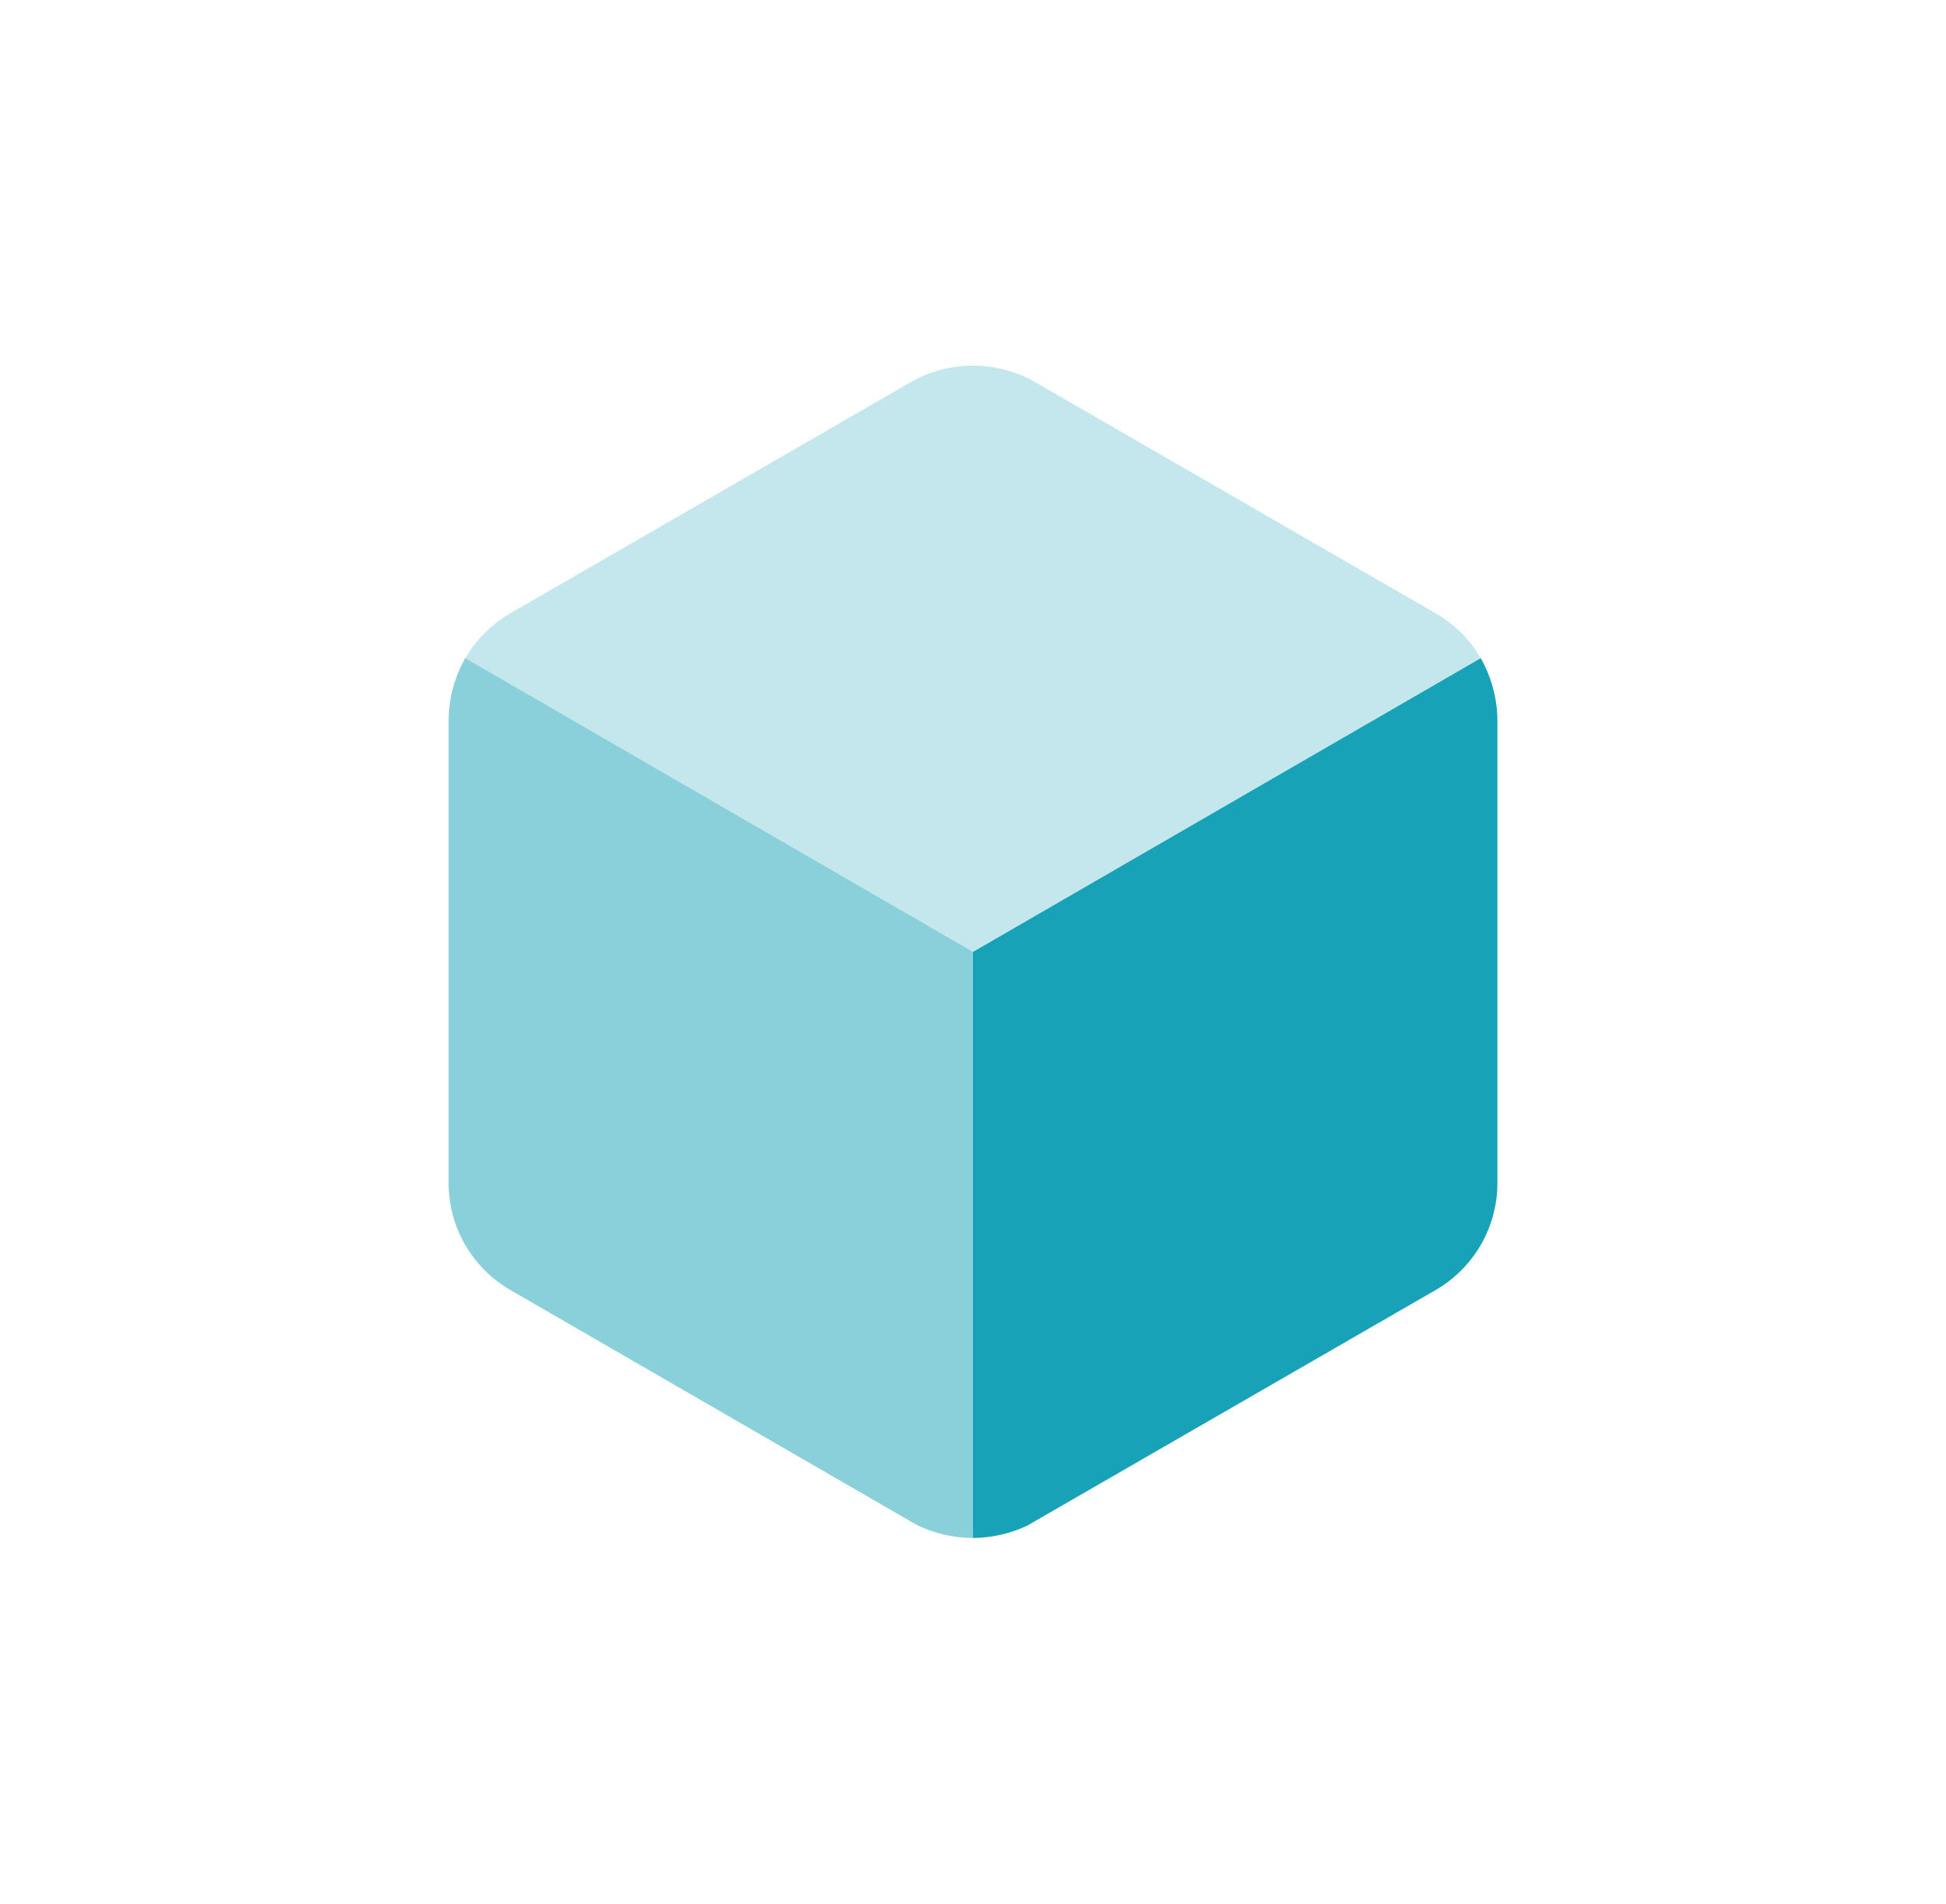
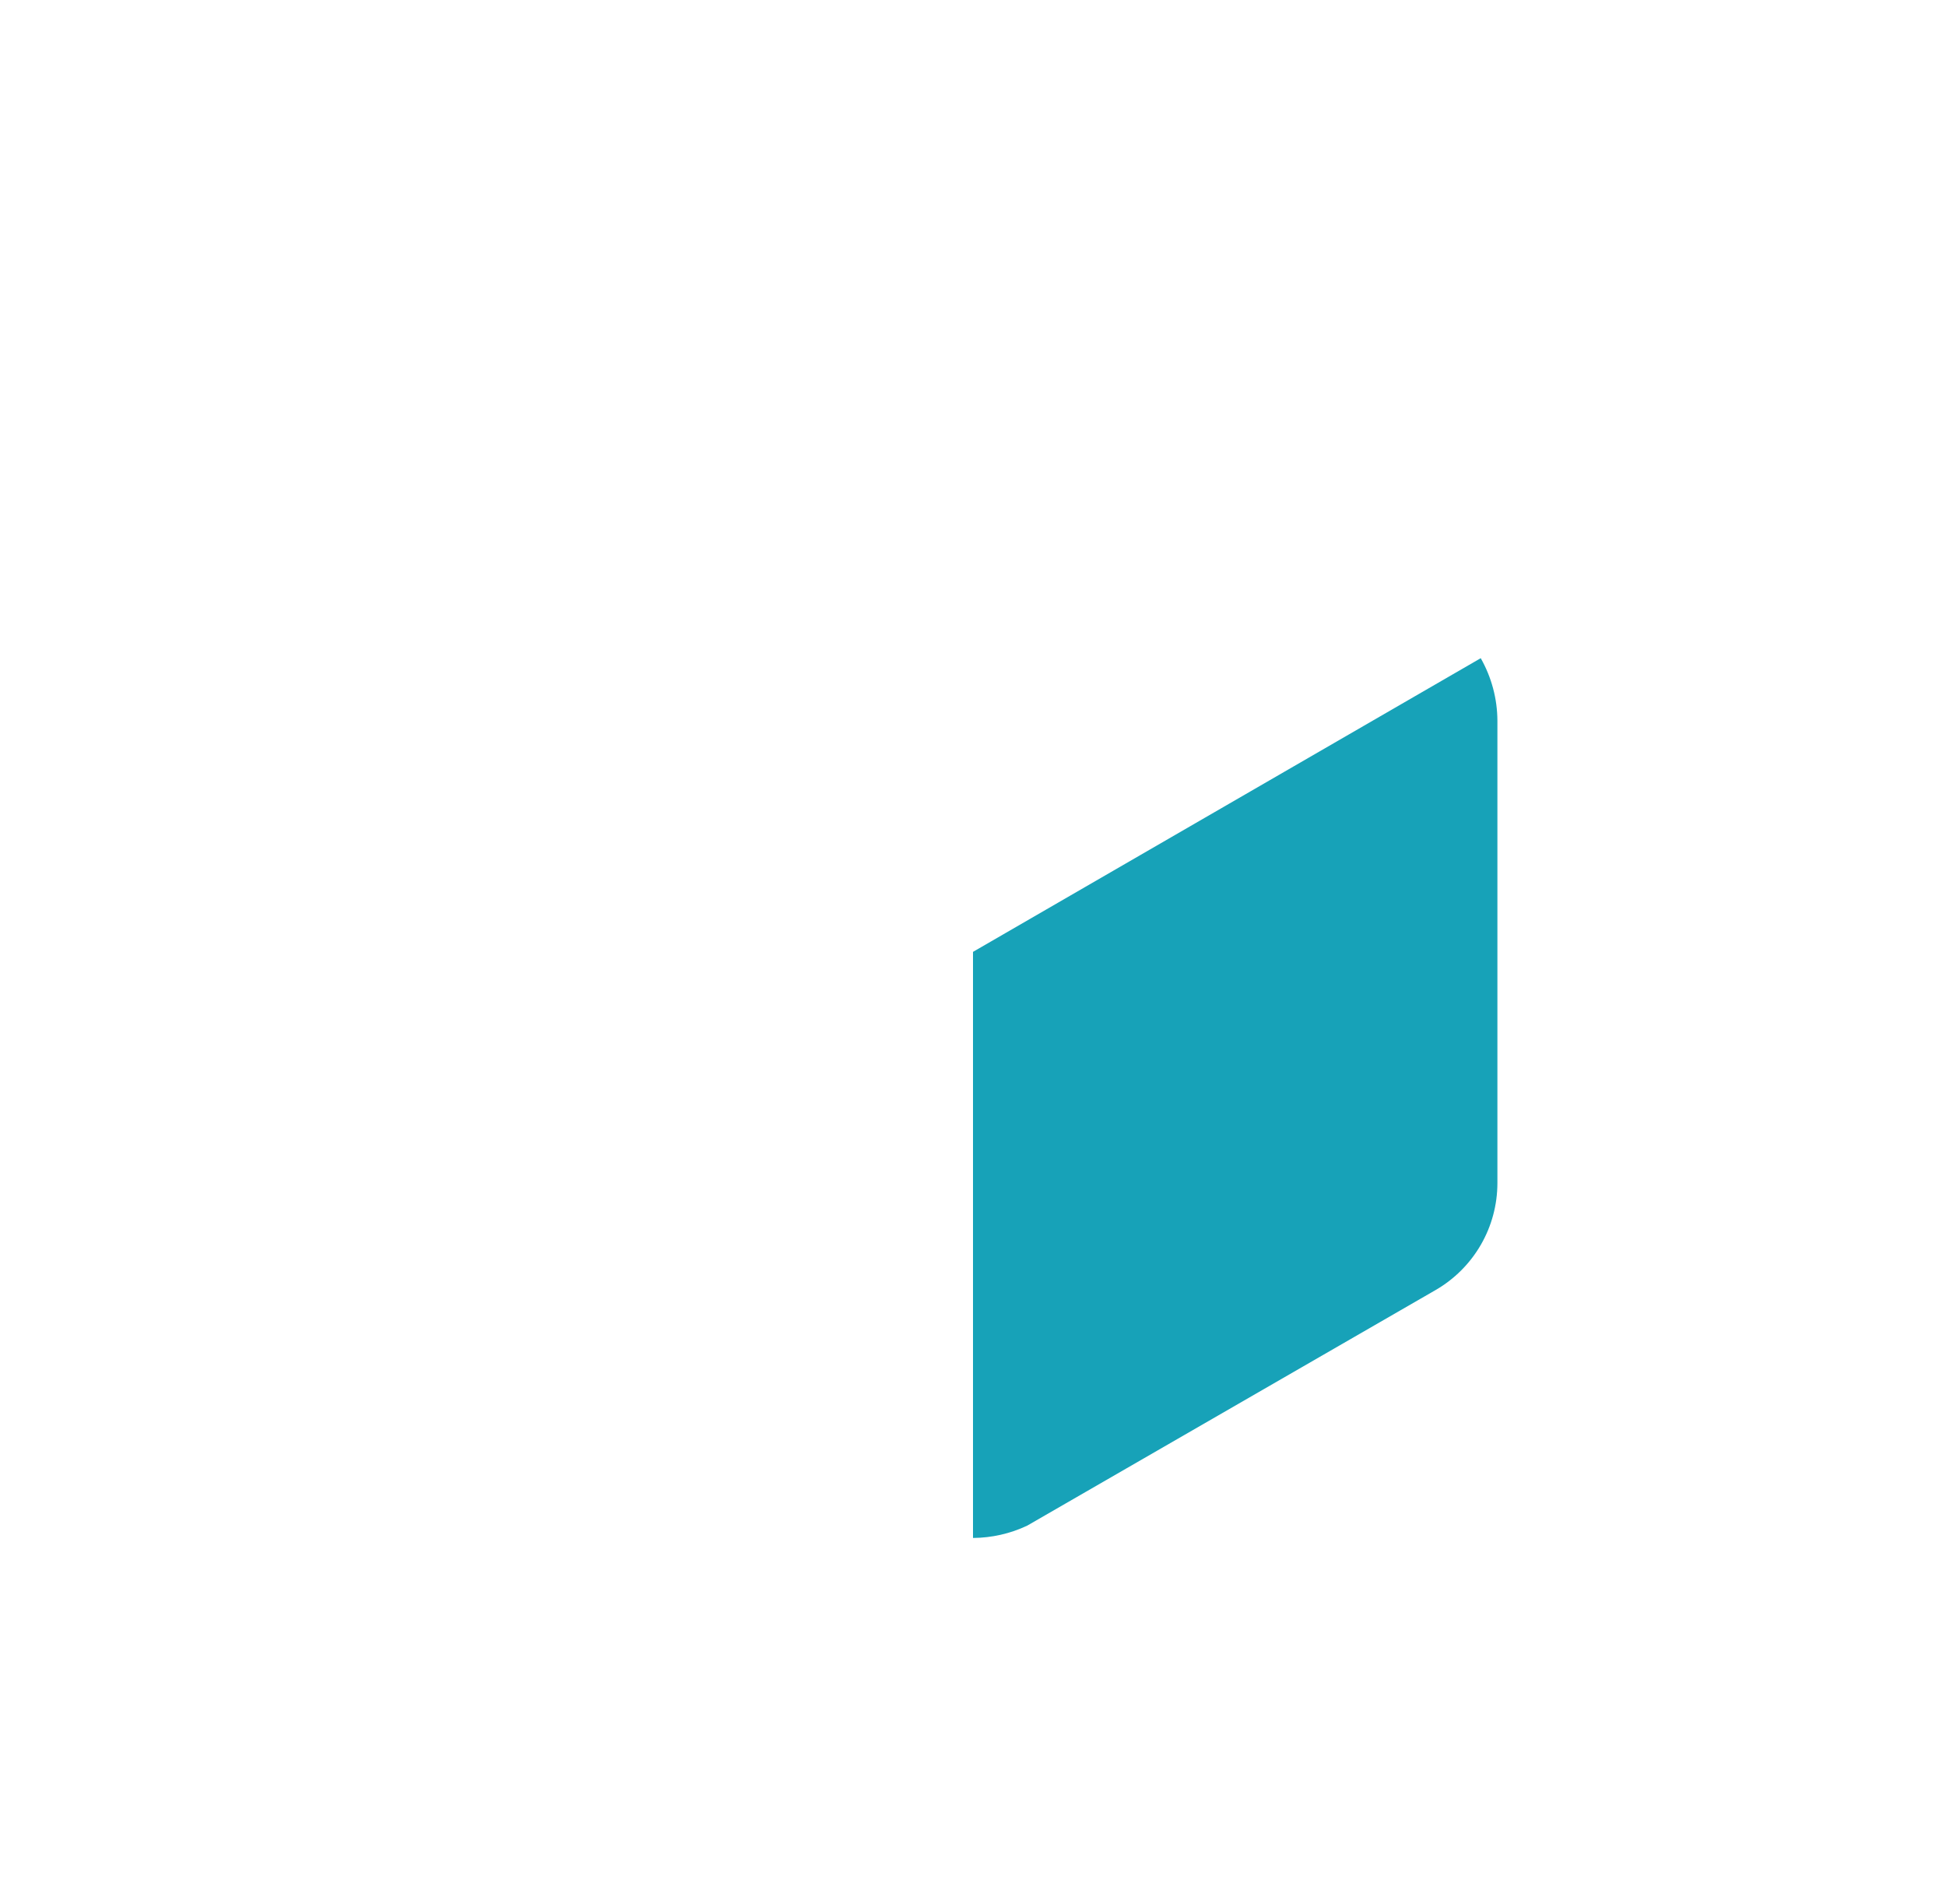
<svg xmlns="http://www.w3.org/2000/svg" width="46" height="45" viewBox="0 0 46 45" fill="none">
-   <path opacity="0.25" d="M35.001 15.559L22.999 22.5L10.997 15.559C11.245 15.133 11.596 14.777 12.018 14.523L21.541 9.025C22.445 8.515 23.553 8.515 24.457 9.025L33.98 14.523C34.403 14.775 34.755 15.133 35.001 15.559Z" fill="#17A2B8" />
-   <path opacity="0.5" d="M23 22.5V36.354C22.541 36.353 22.087 36.248 21.673 36.048L12.063 30.492C11.62 30.236 11.252 29.868 10.996 29.425C10.74 28.983 10.605 28.48 10.604 27.969V17.031C10.607 16.515 10.742 16.007 10.998 15.558L23 22.5Z" fill="#17A2B8" />
  <path d="M35.396 17.031V27.969C35.395 28.48 35.26 28.983 35.004 29.425C34.748 29.868 34.38 30.236 33.938 30.492L24.283 36.062C23.882 36.252 23.443 36.351 23 36.354V22.5L35.002 15.558C35.257 16.008 35.393 16.515 35.396 17.031Z" fill="#17A2B8" />
</svg>